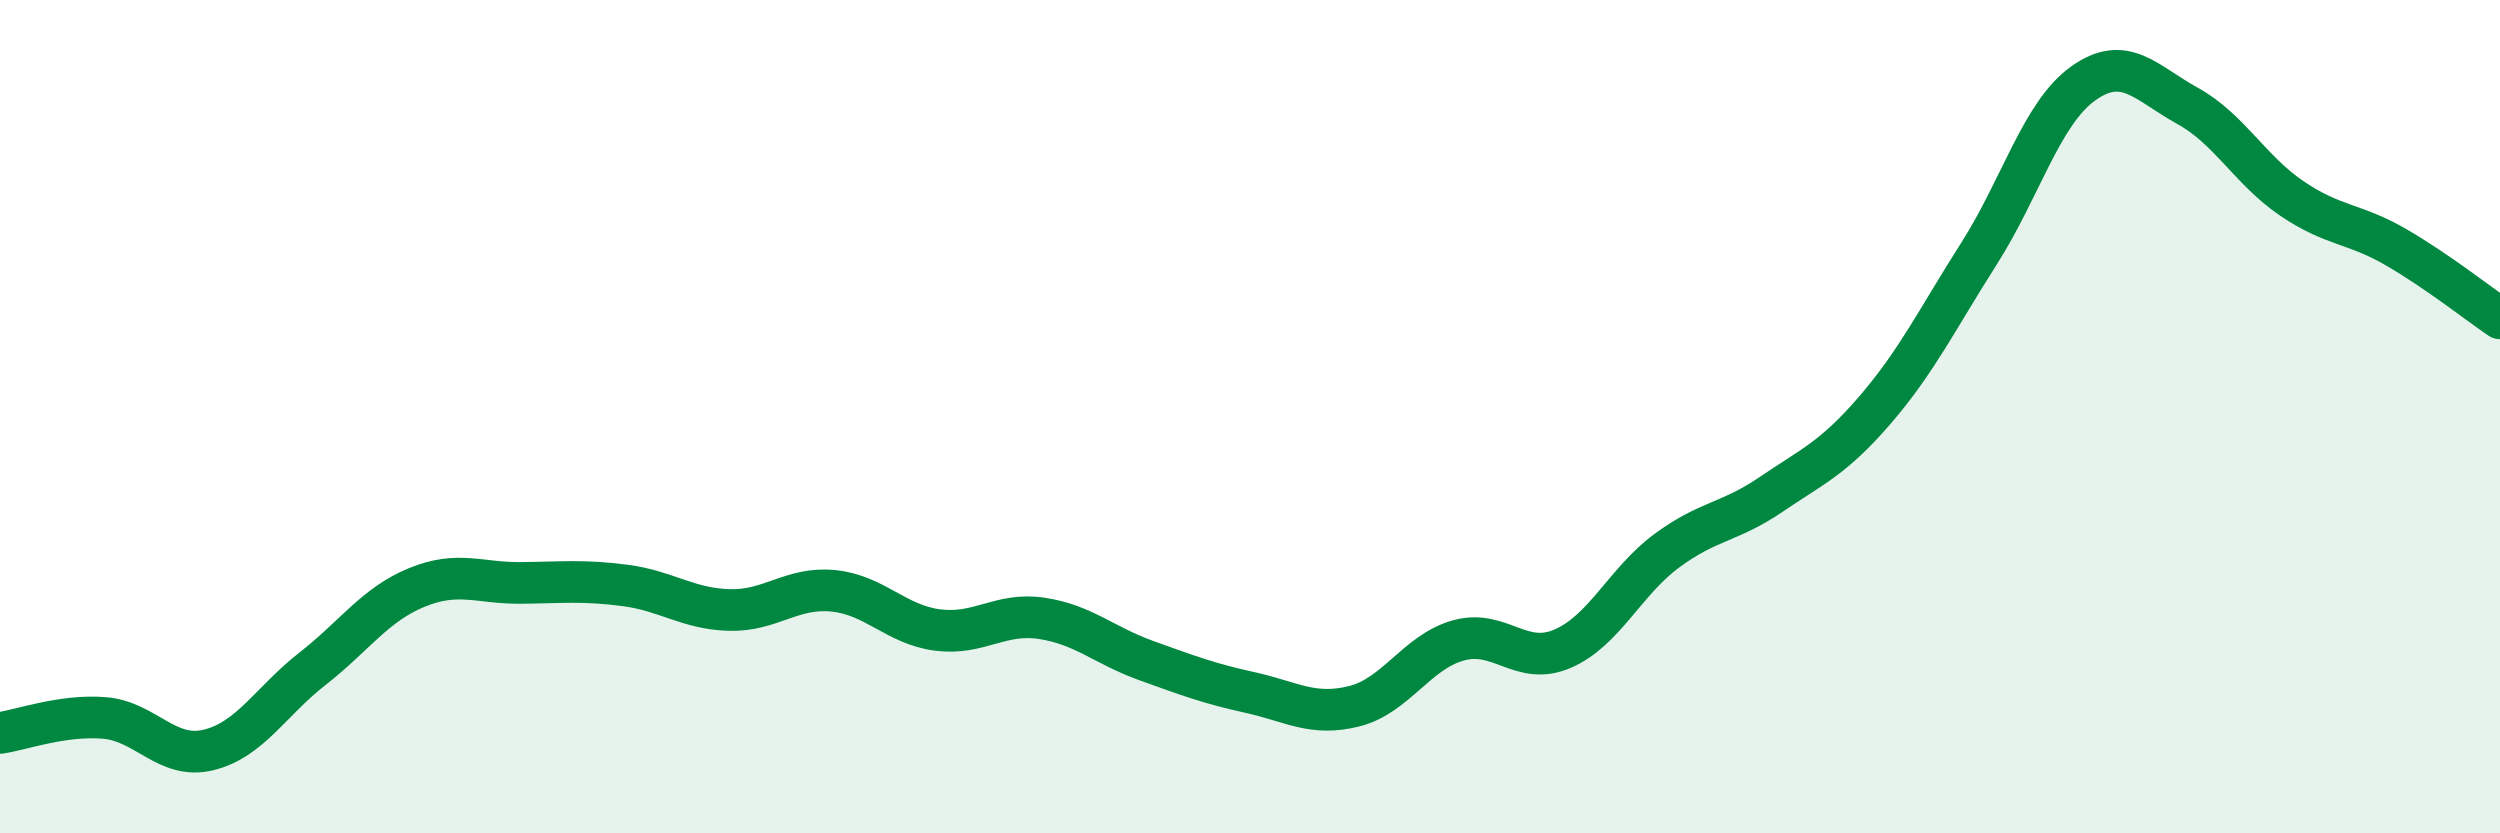
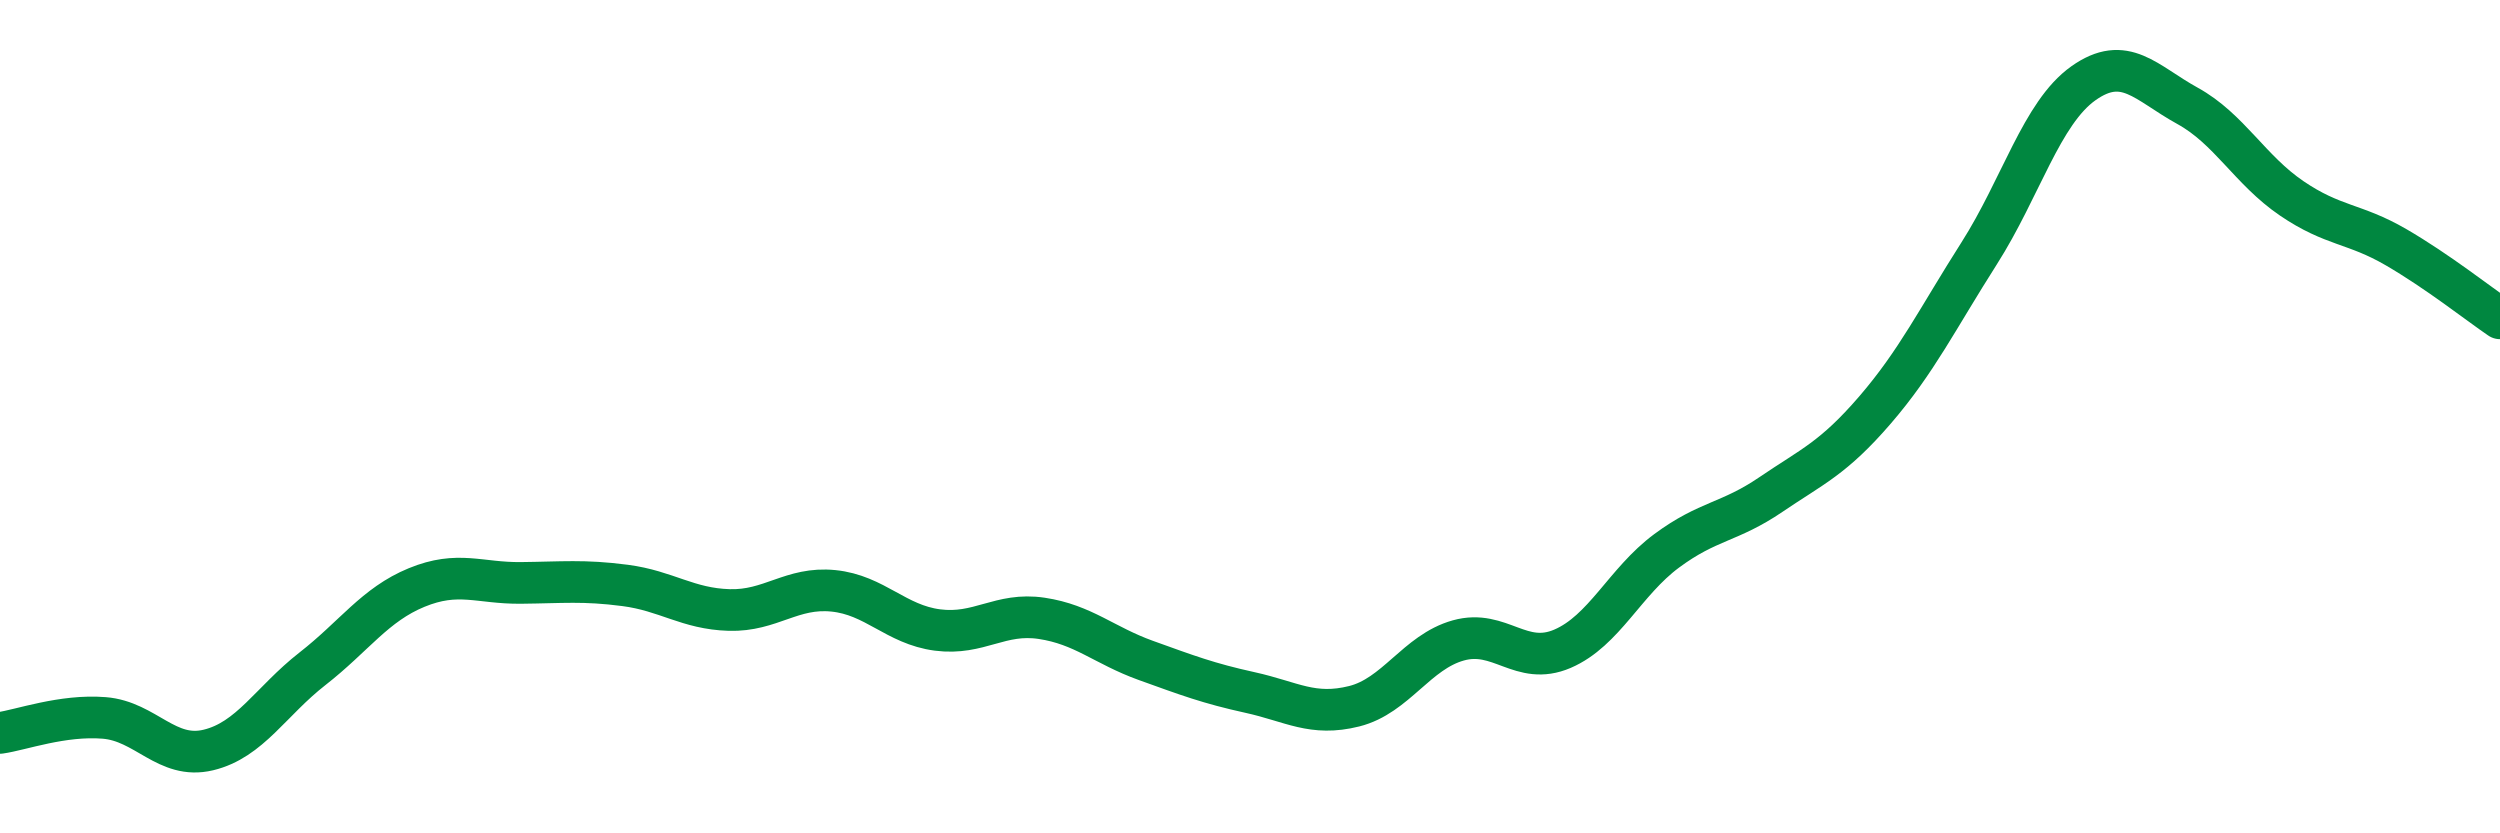
<svg xmlns="http://www.w3.org/2000/svg" width="60" height="20" viewBox="0 0 60 20">
-   <path d="M 0,17.59 C 0.5,17.52 1.5,17.15 2.5,17.23 C 3.5,17.31 4,18.24 5,18 C 6,17.76 6.5,16.83 7.5,16.05 C 8.5,15.27 9,14.51 10,14.1 C 11,13.69 11.5,14 12.5,13.99 C 13.5,13.98 14,13.92 15,14.05 C 16,14.18 16.5,14.61 17.5,14.64 C 18.5,14.67 19,14.08 20,14.18 C 21,14.28 21.5,14.99 22.5,15.12 C 23.5,15.25 24,14.69 25,14.84 C 26,14.99 26.5,15.49 27.5,15.85 C 28.5,16.21 29,16.4 30,16.62 C 31,16.84 31.5,17.2 32.5,16.95 C 33.5,16.7 34,15.65 35,15.37 C 36,15.09 36.5,16 37.5,15.57 C 38.5,15.14 39,13.96 40,13.22 C 41,12.48 41.5,12.55 42.5,11.87 C 43.5,11.19 44,11 45,9.84 C 46,8.68 46.5,7.65 47.5,6.08 C 48.5,4.51 49,2.71 50,2 C 51,1.29 51.5,1.99 52.5,2.54 C 53.5,3.09 54,4.08 55,4.76 C 56,5.44 56.5,5.35 57.5,5.93 C 58.5,6.51 59.5,7.3 60,7.64L60 20L0 20Z" fill="#008740" opacity="0.1" stroke-linecap="round" stroke-linejoin="round" />
  <path d="M 0,17.59 C 0.5,17.52 1.5,17.15 2.5,17.23 C 3.5,17.31 4,18.24 5,18 C 6,17.76 6.5,16.83 7.5,16.05 C 8.5,15.27 9,14.51 10,14.1 C 11,13.69 11.5,14 12.5,13.99 C 13.5,13.98 14,13.92 15,14.05 C 16,14.18 16.5,14.61 17.5,14.64 C 18.5,14.67 19,14.08 20,14.18 C 21,14.28 21.5,14.99 22.5,15.12 C 23.5,15.25 24,14.69 25,14.84 C 26,14.99 26.5,15.49 27.5,15.85 C 28.5,16.21 29,16.4 30,16.62 C 31,16.84 31.5,17.2 32.5,16.95 C 33.5,16.7 34,15.65 35,15.37 C 36,15.09 36.5,16 37.5,15.57 C 38.5,15.14 39,13.96 40,13.22 C 41,12.48 41.5,12.55 42.5,11.87 C 43.5,11.19 44,11 45,9.84 C 46,8.68 46.5,7.65 47.5,6.08 C 48.5,4.51 49,2.71 50,2 C 51,1.29 51.5,1.99 52.5,2.54 C 53.5,3.09 54,4.08 55,4.76 C 56,5.44 56.5,5.35 57.5,5.93 C 58.5,6.51 59.5,7.3 60,7.64" stroke="#008740" stroke-width="1" fill="none" stroke-linecap="round" stroke-linejoin="round" />
</svg>